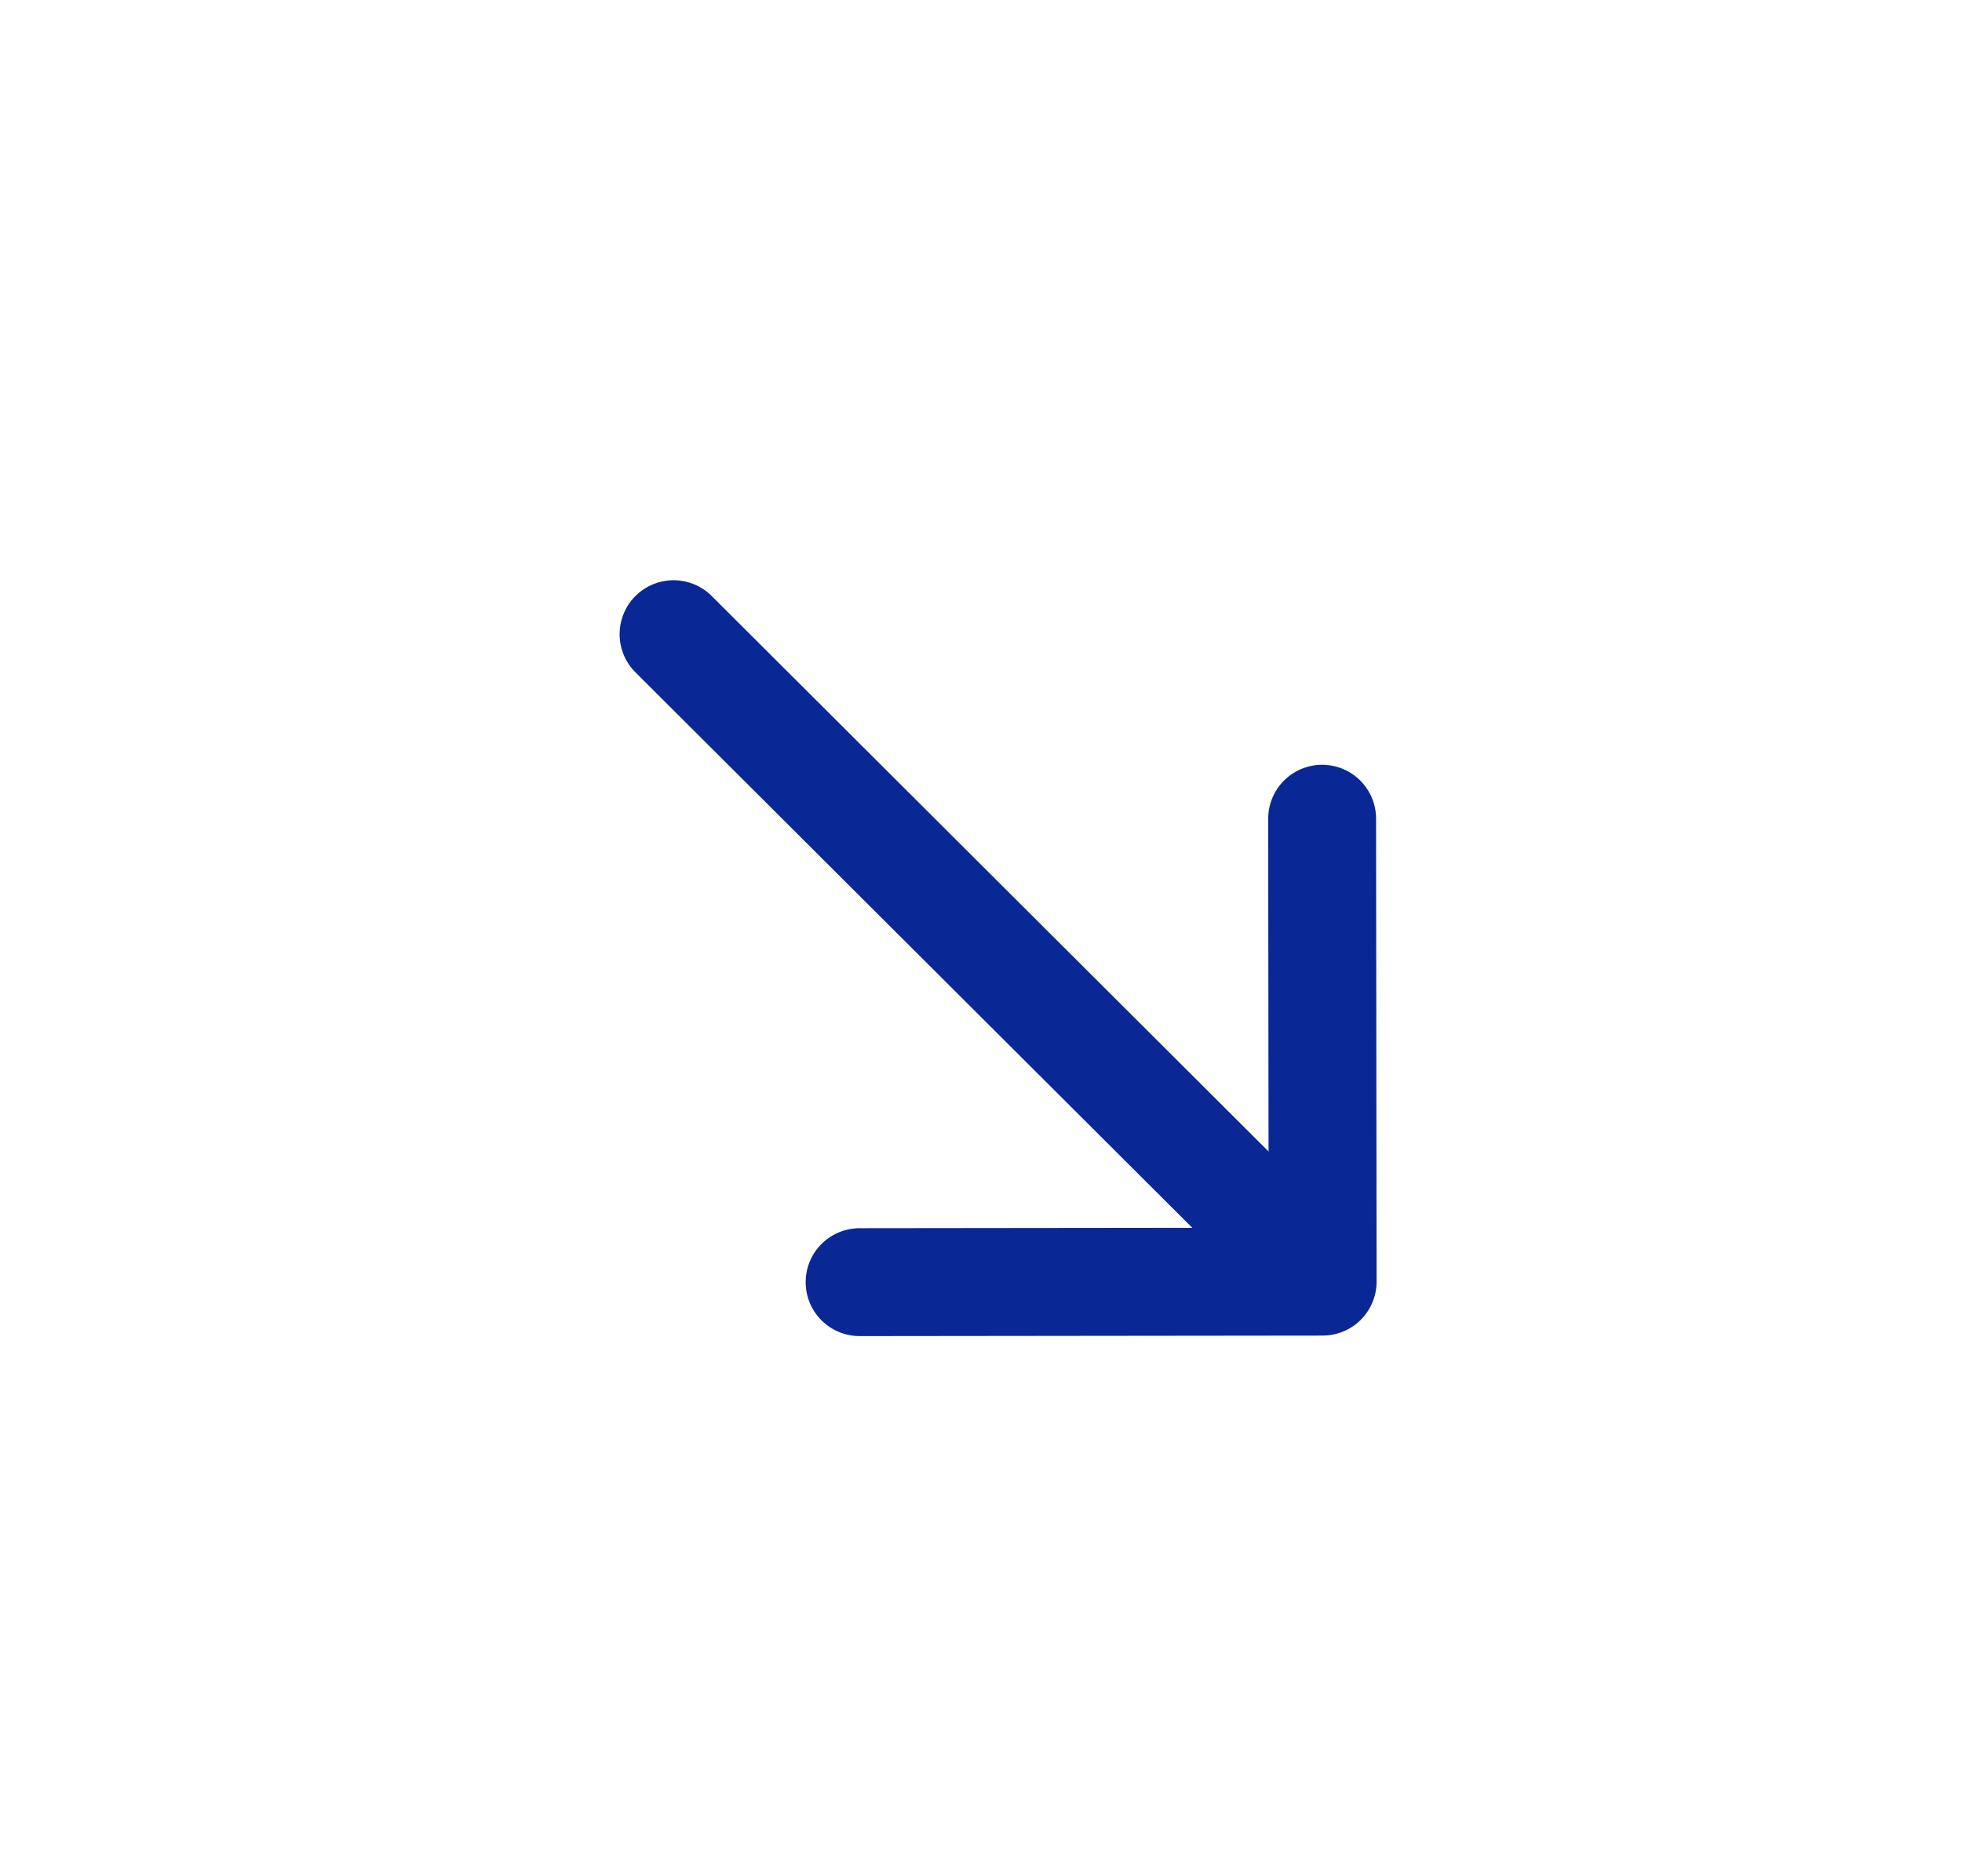
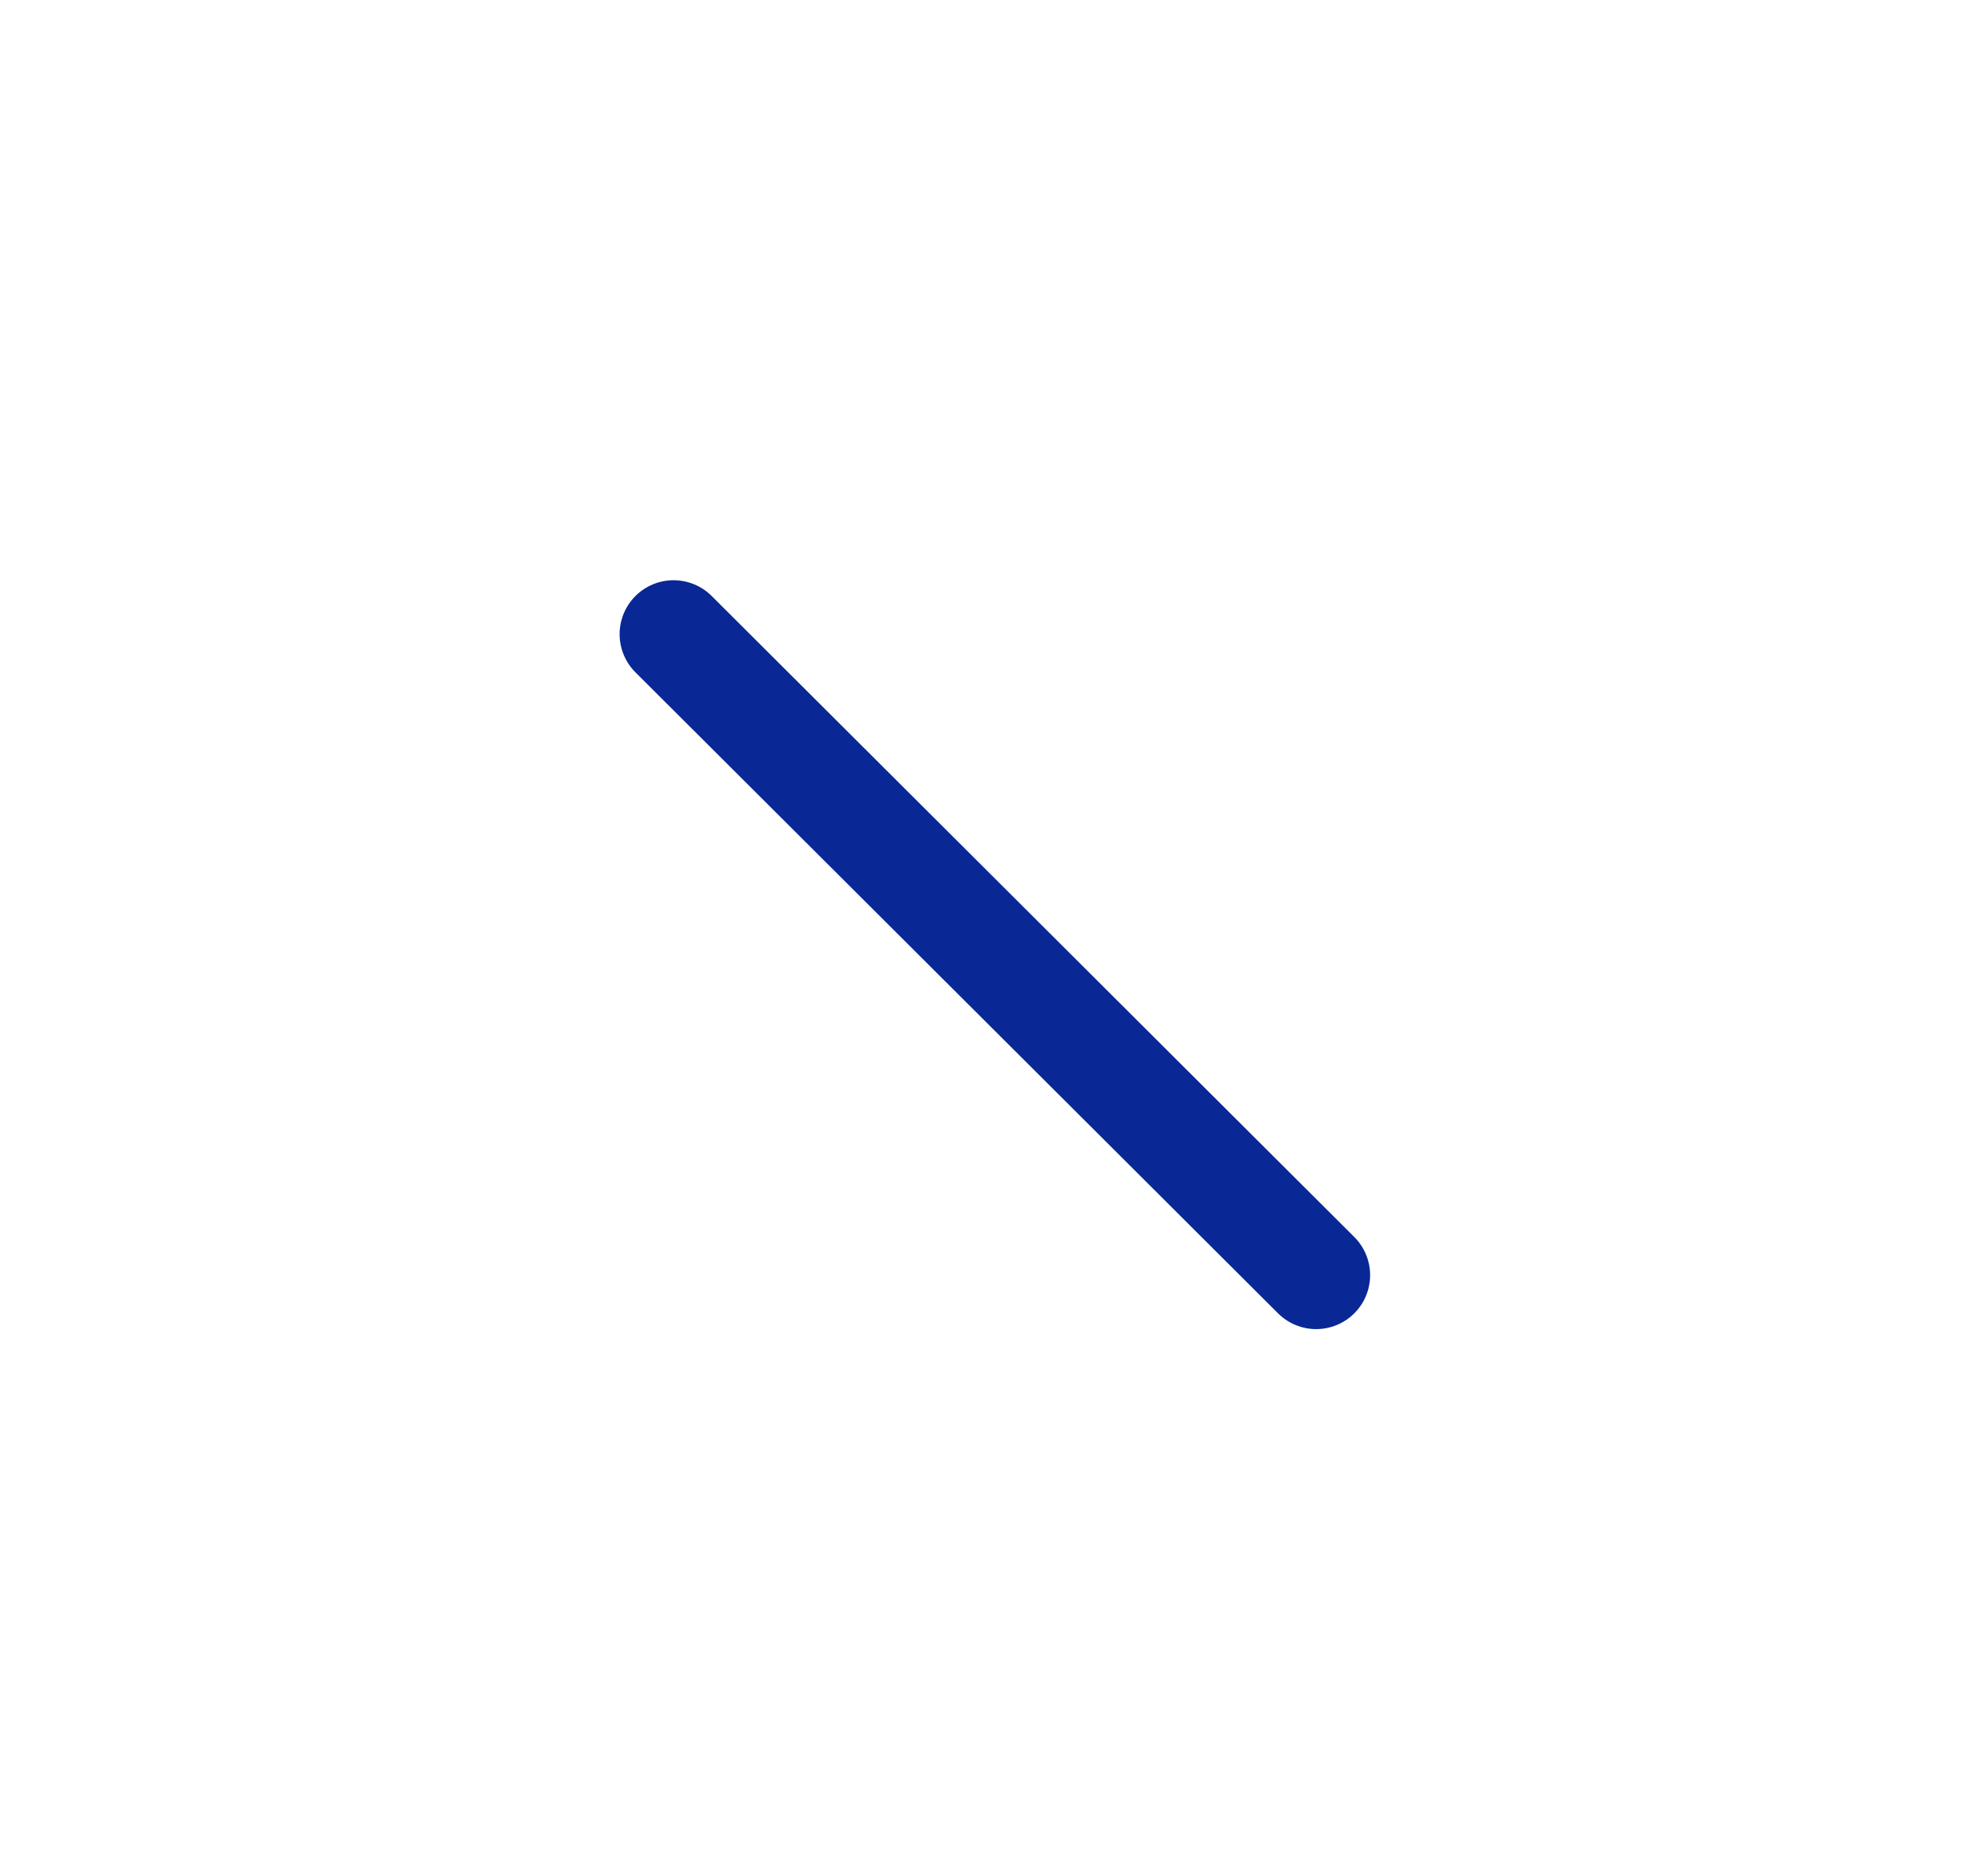
<svg xmlns="http://www.w3.org/2000/svg" width="23" height="22" viewBox="0 0 23 22" fill="none">
-   <path d="M15.499 9.6L15.505 15.028L10.077 15.034" stroke="#092896" stroke-width="1.265" stroke-miterlimit="10" stroke-linecap="round" stroke-linejoin="round" />
  <path d="M7.896 7.436L15.429 14.952" stroke="#092896" stroke-width="1.265" stroke-miterlimit="10" stroke-linecap="round" stroke-linejoin="round" />
</svg>